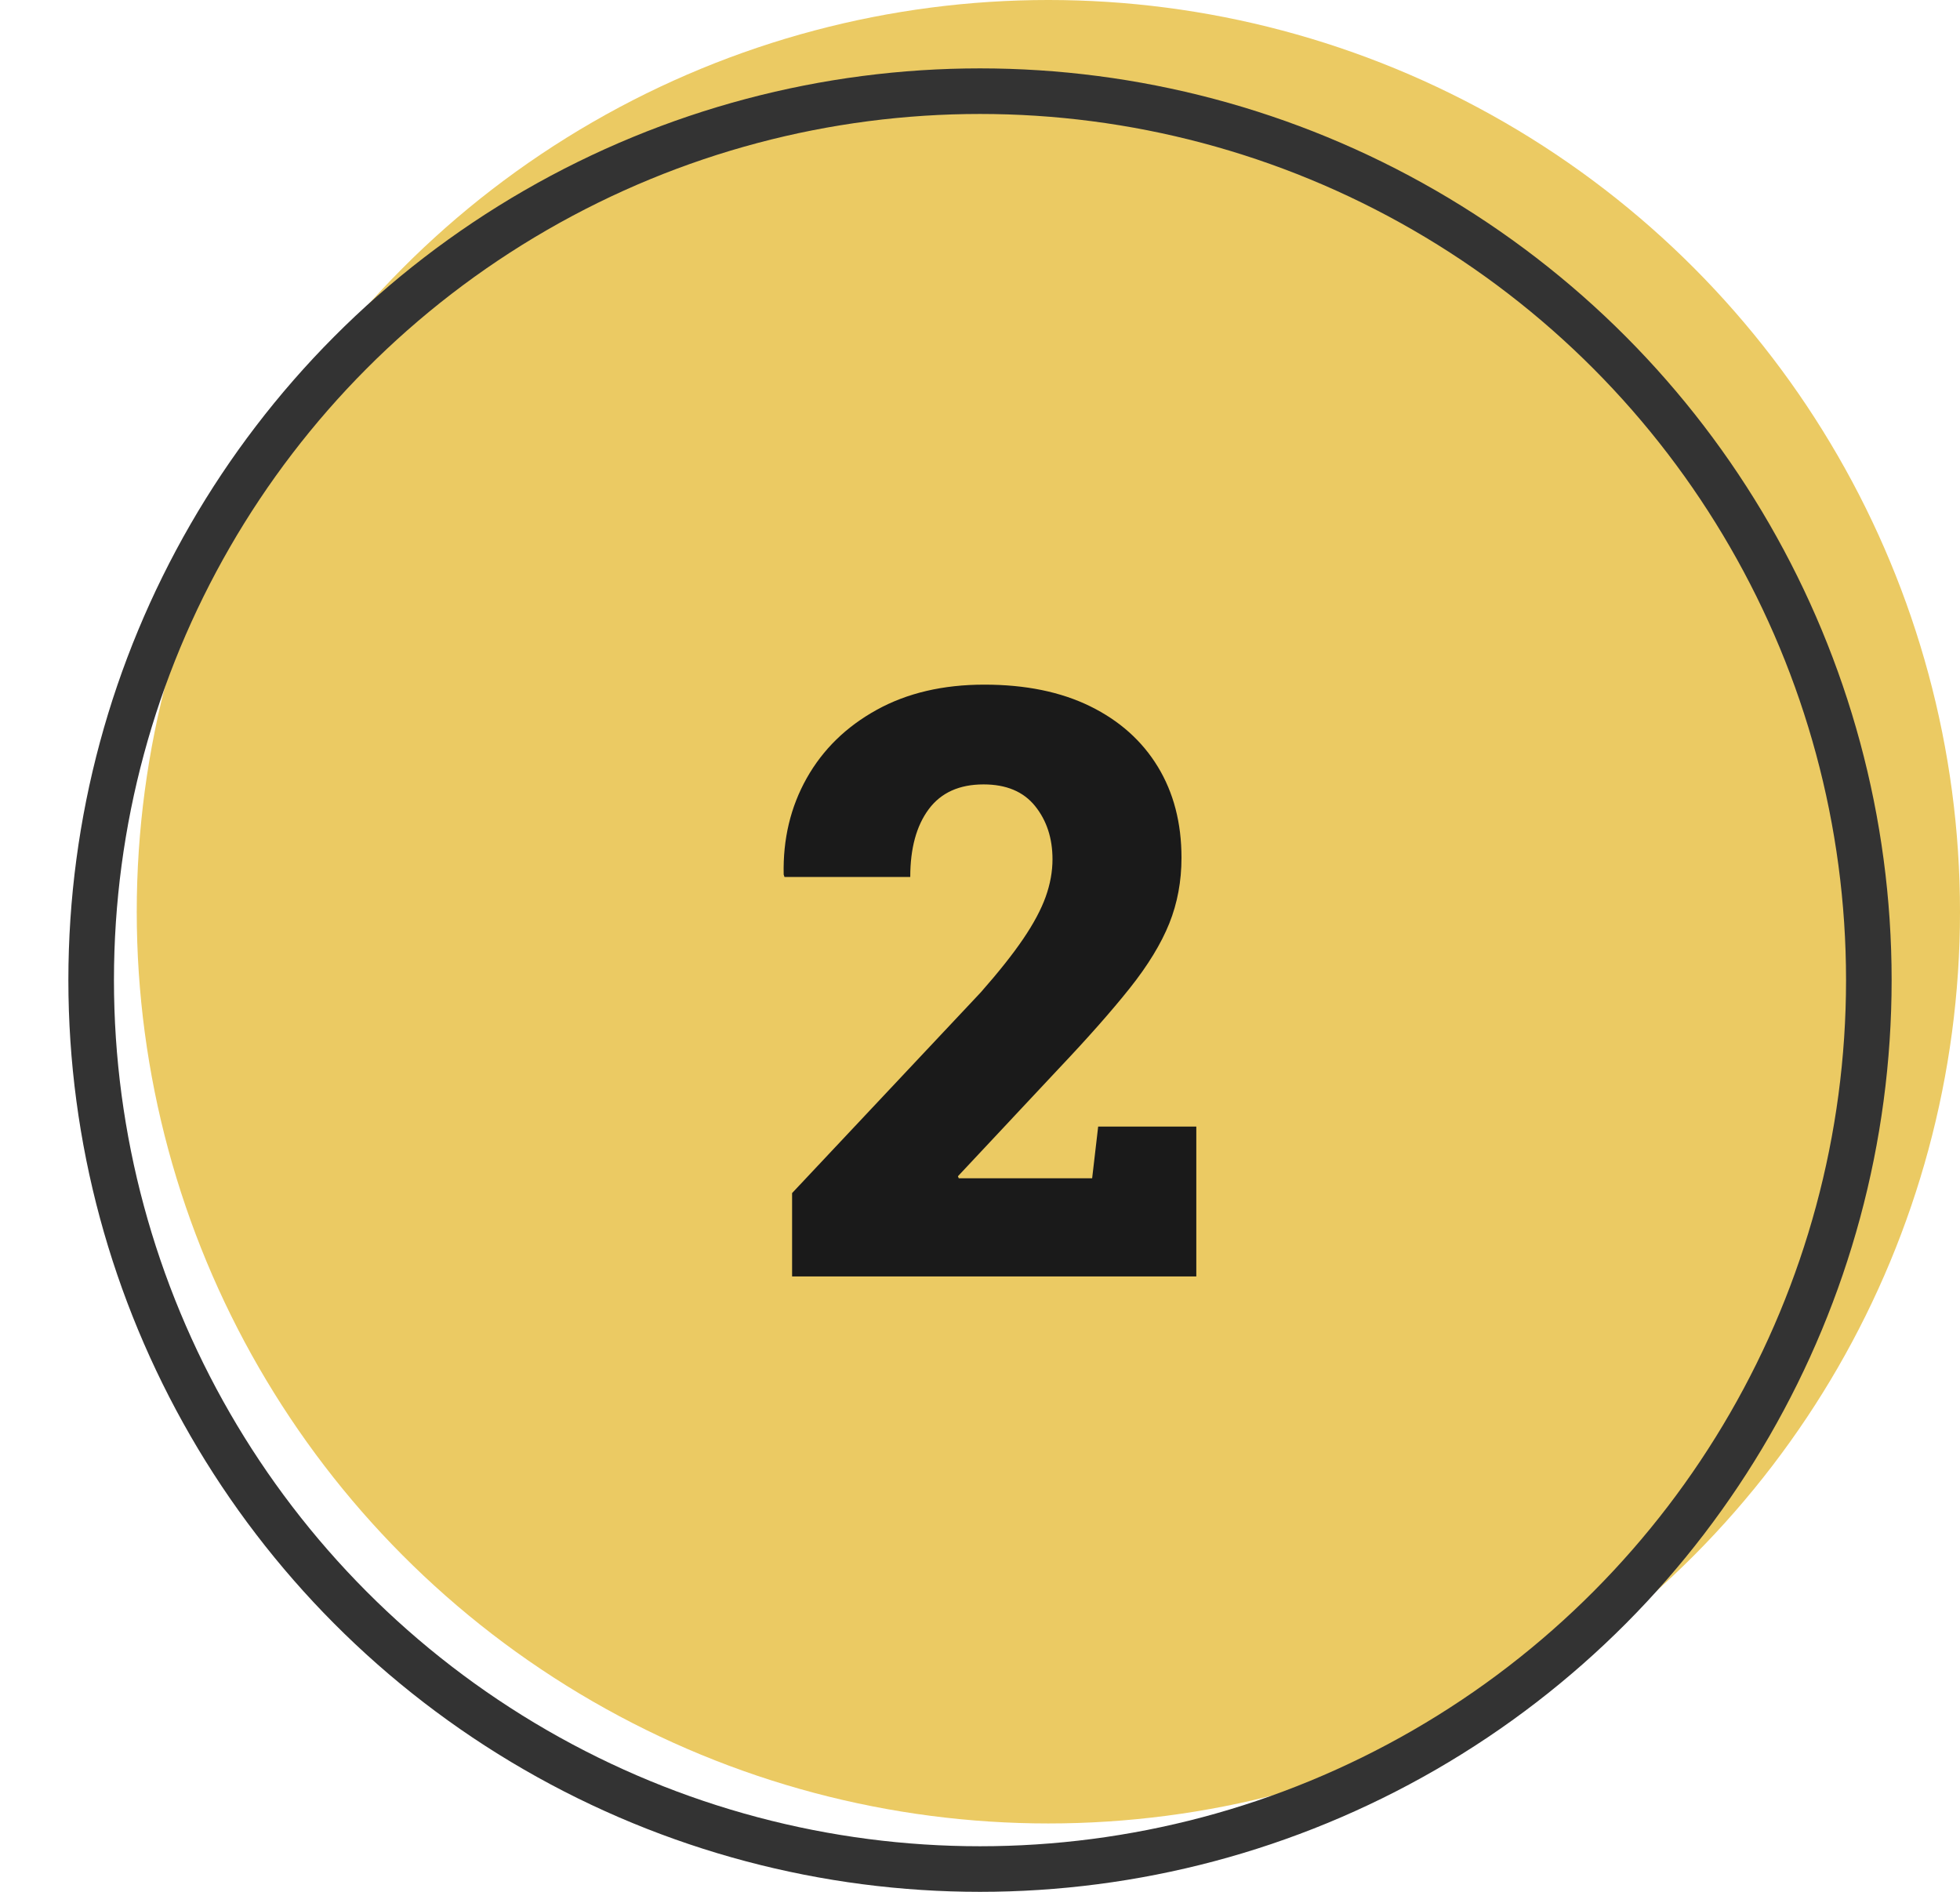
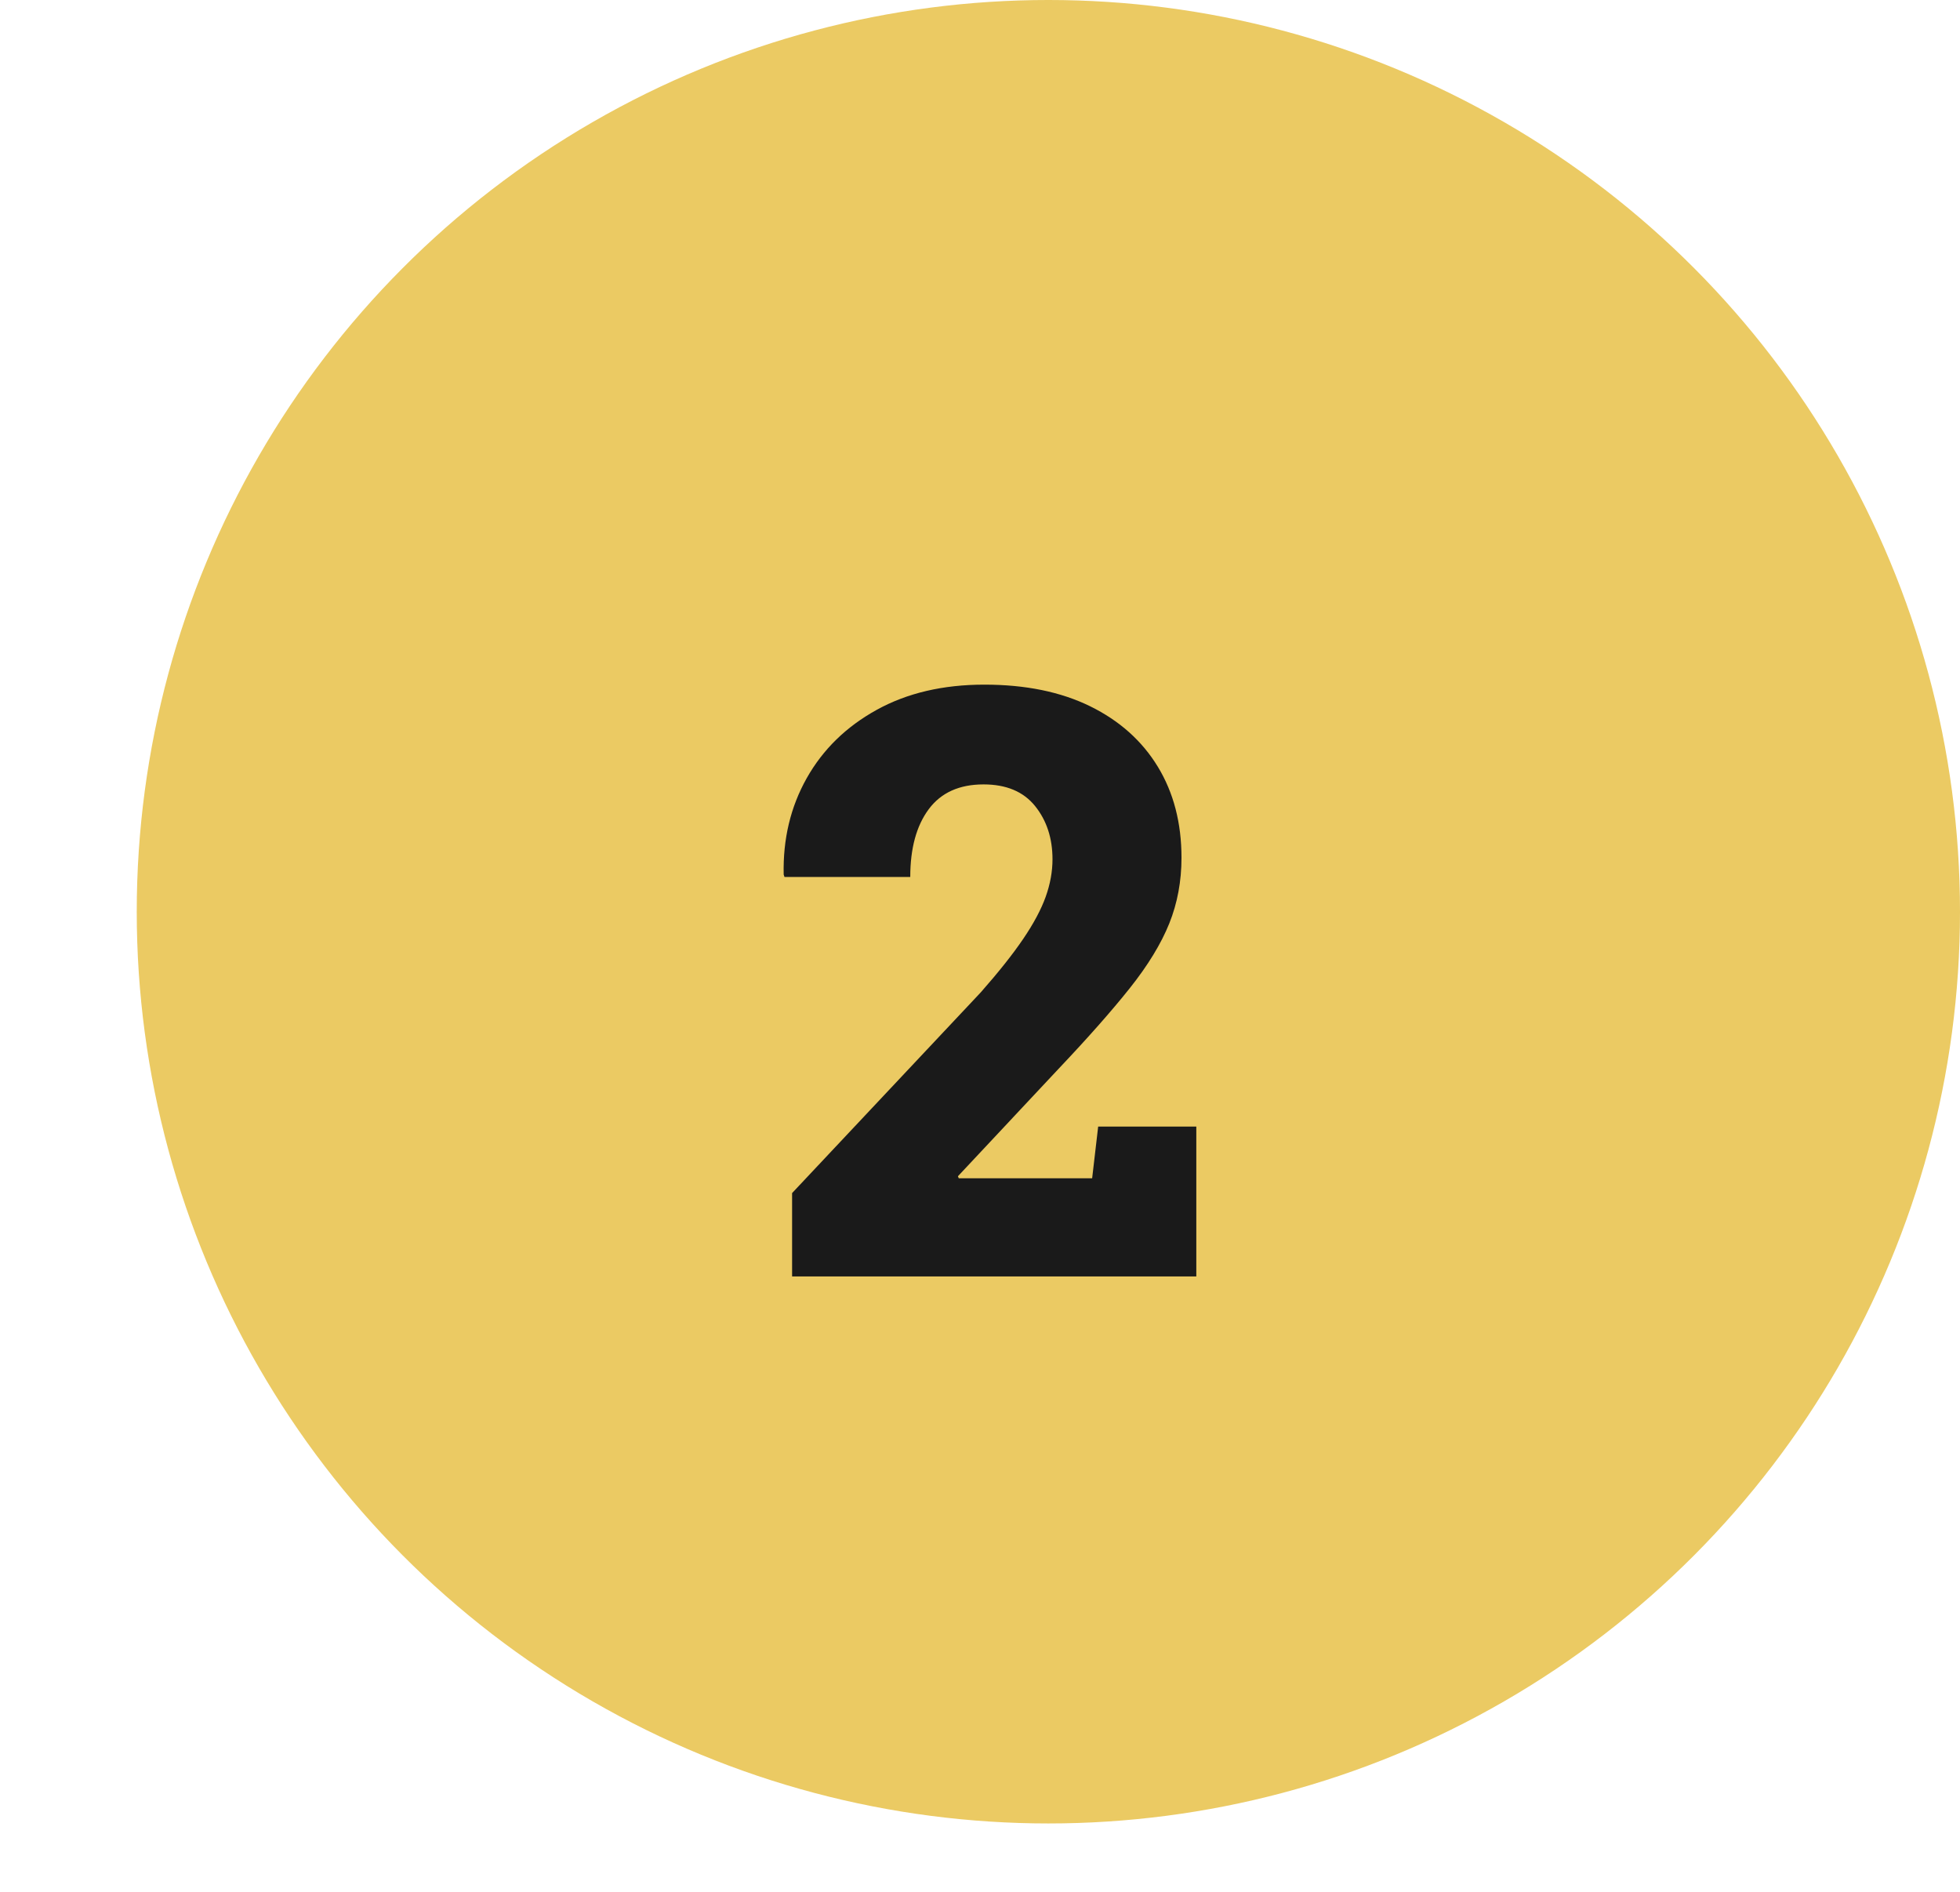
<svg xmlns="http://www.w3.org/2000/svg" width="86" height="83" viewBox="0 0 86 83">
  <g fill="none" fill-rule="evenodd" transform="translate(3)">
    <circle cx="43" cy="40" r="40" fill="#EBCA63" />
-     <circle cx="40" cy="43" r="39" stroke="#333" stroke-width="2" />
    <path fill="#1A1A1A" fill-rule="nonzero" d="M49.491,56 L49.491,49.426 L45.185,49.426 L44.921,51.693 L39.067,51.693 L39.032,51.605 L43.444,46.895 C44.733,45.535 45.776,44.354 46.573,43.353 C47.37,42.351 47.947,41.404 48.305,40.514 C48.662,39.623 48.841,38.662 48.841,37.631 C48.841,36.107 48.495,34.777 47.804,33.641 C47.112,32.504 46.122,31.619 44.833,30.986 C43.544,30.354 41.997,30.037 40.192,30.037 C38.376,30.037 36.8,30.406 35.464,31.145 C34.128,31.883 33.105,32.882 32.396,34.142 C31.688,35.401 31.351,36.811 31.386,38.369 L31.386,38.369 L31.421,38.475 L36.94,38.475 C36.94,37.221 37.21,36.23 37.749,35.504 C38.288,34.777 39.091,34.414 40.157,34.414 C41.153,34.414 41.906,34.73 42.416,35.363 C42.926,35.996 43.181,36.775 43.181,37.701 C43.181,38.24 43.081,38.788 42.882,39.345 C42.683,39.901 42.354,40.517 41.897,41.19 C41.44,41.864 40.819,42.646 40.034,43.537 L40.034,43.537 L31.755,52.344 L31.755,56 L49.491,56 Z" />
  </g>
</svg>